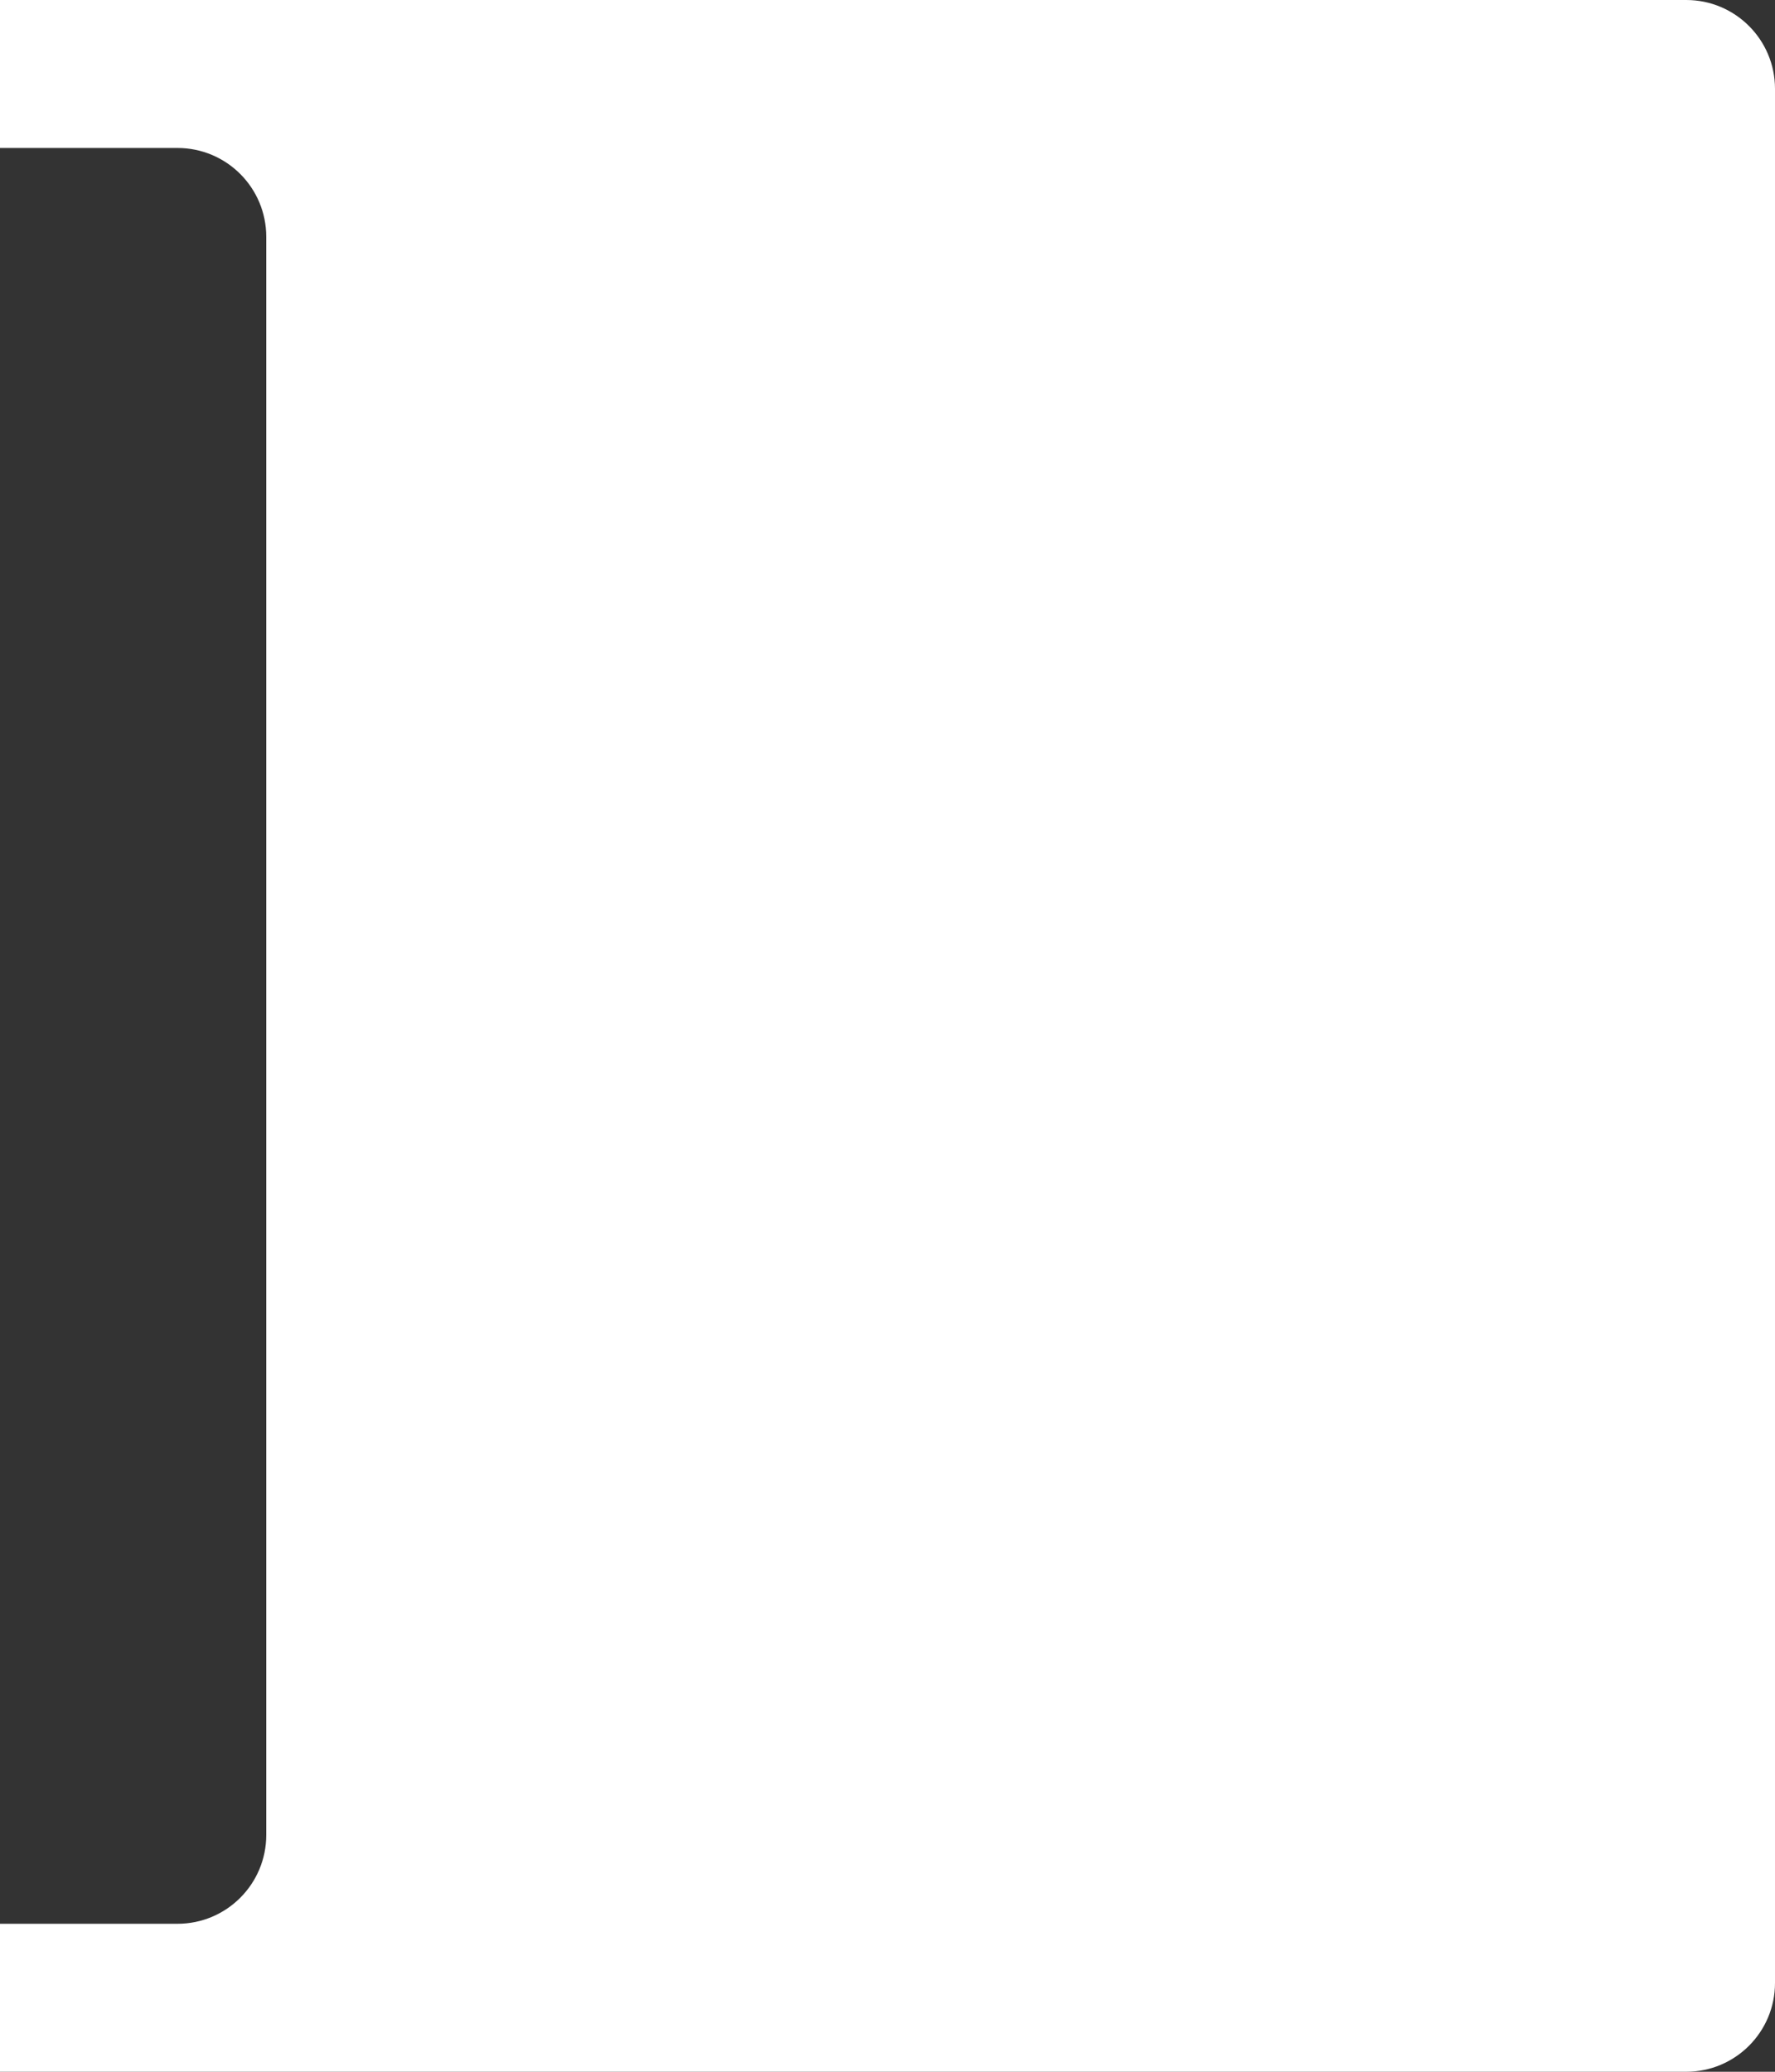
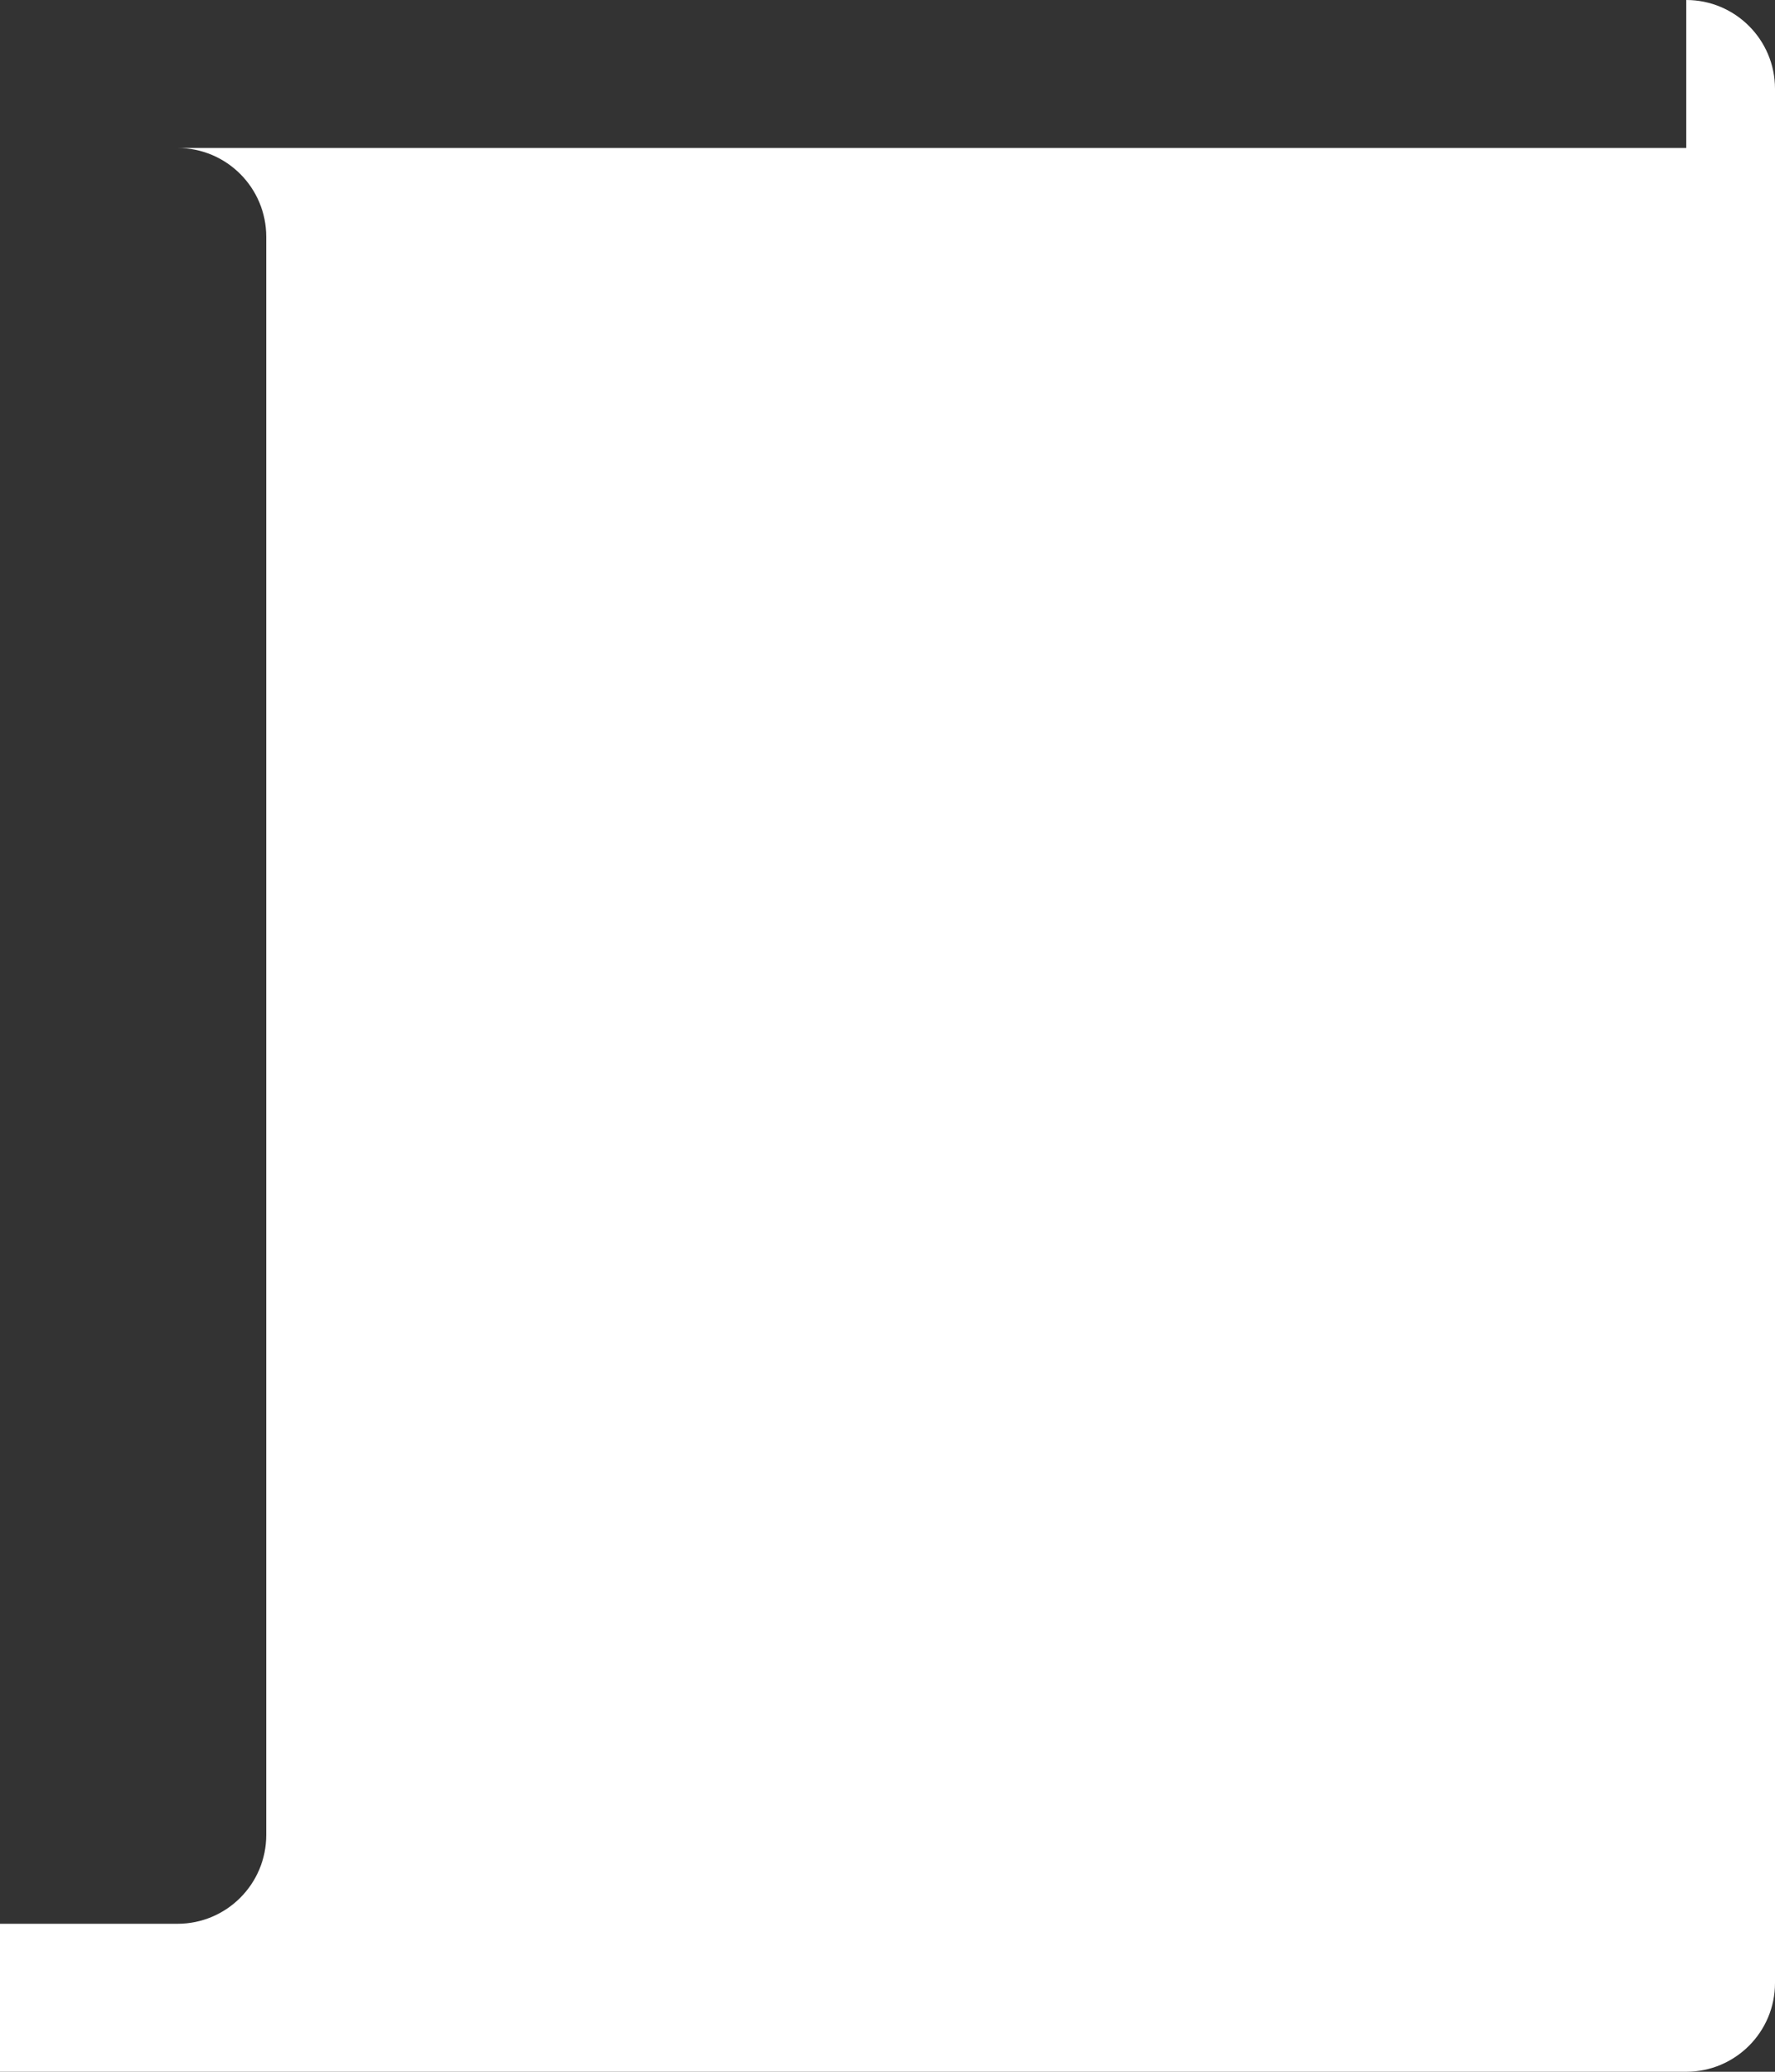
<svg xmlns="http://www.w3.org/2000/svg" width="600" height="700" viewBox="0 0 600 700" fill="none">
  <rect x="0" y="0" width="600" height="700" fill="#333333" stroke="none" />
-   <path fill-rule="evenodd" clip-rule="evenodd" d="M570 0H0V50H60C76.569 50 90 63.431 90 80V620C90 636.569 76.569 650 60 650H0V700H570C586.569 700 600 686.569 600 670V30C600 13.431 586.569 0 570 0Z" fill="white" />
+   <path fill-rule="evenodd" clip-rule="evenodd" d="M570 0V50H60C76.569 50 90 63.431 90 80V620C90 636.569 76.569 650 60 650H0V700H570C586.569 700 600 686.569 600 670V30C600 13.431 586.569 0 570 0Z" fill="white" />
</svg>